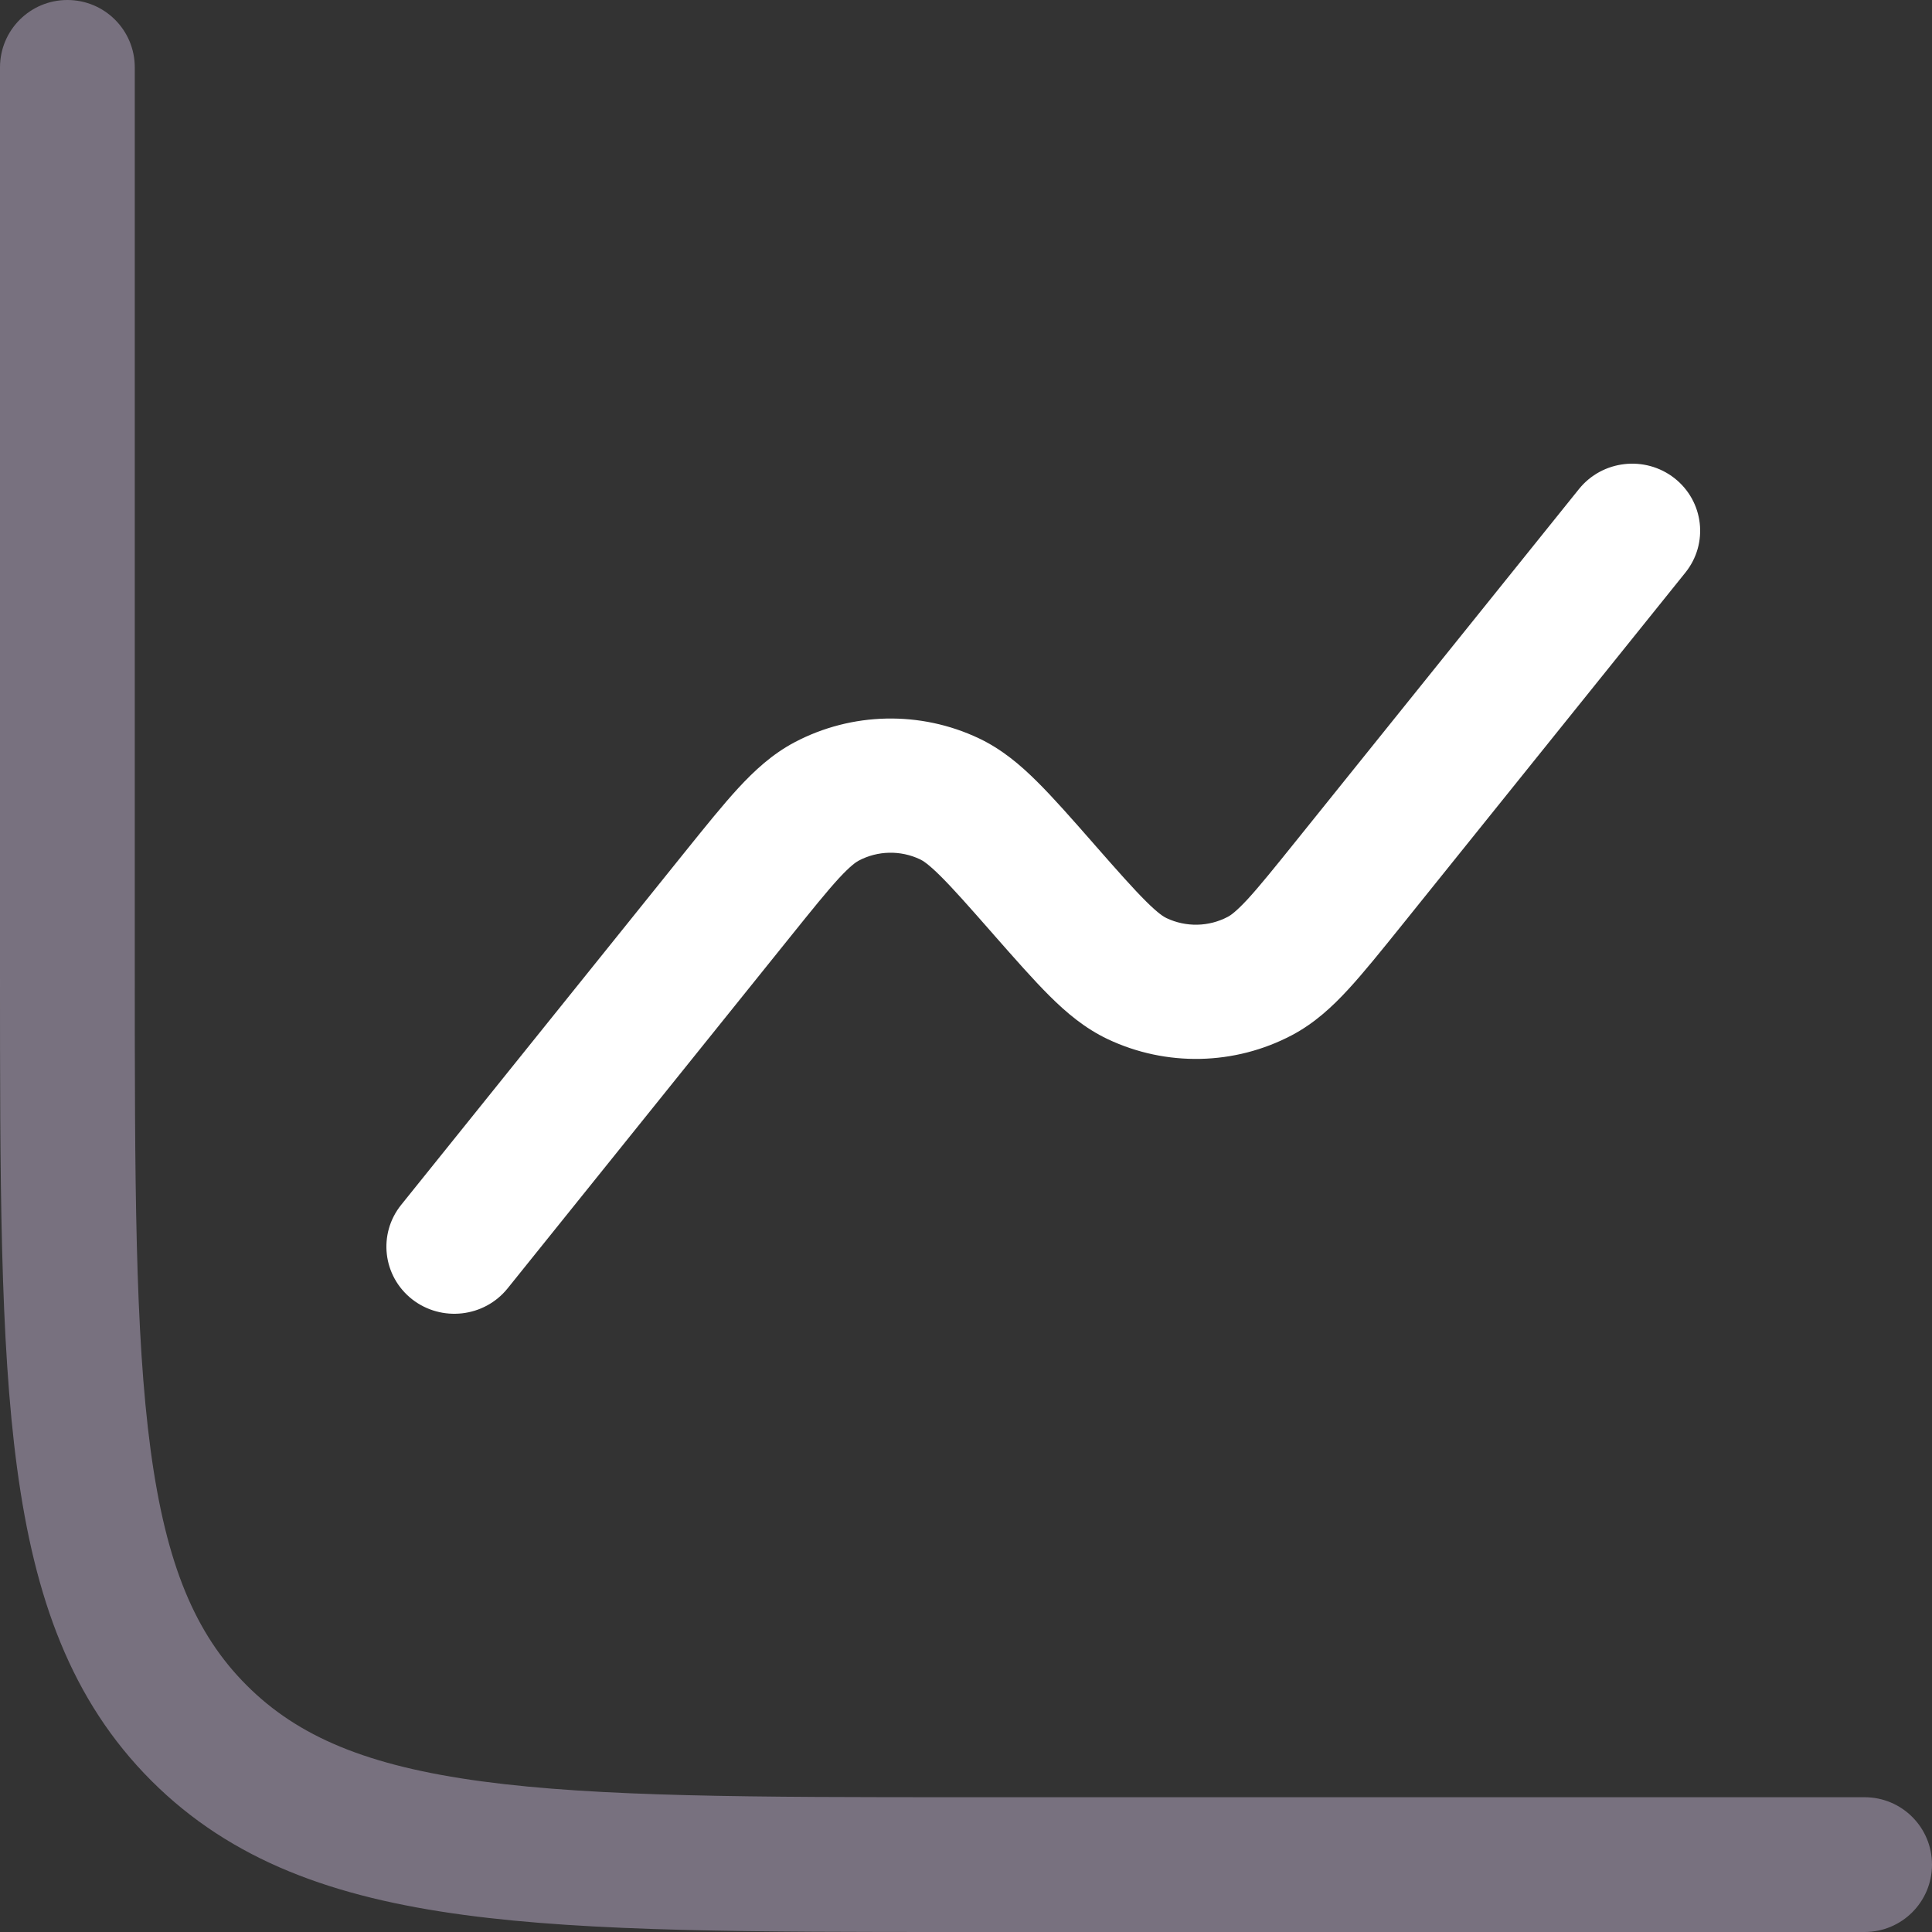
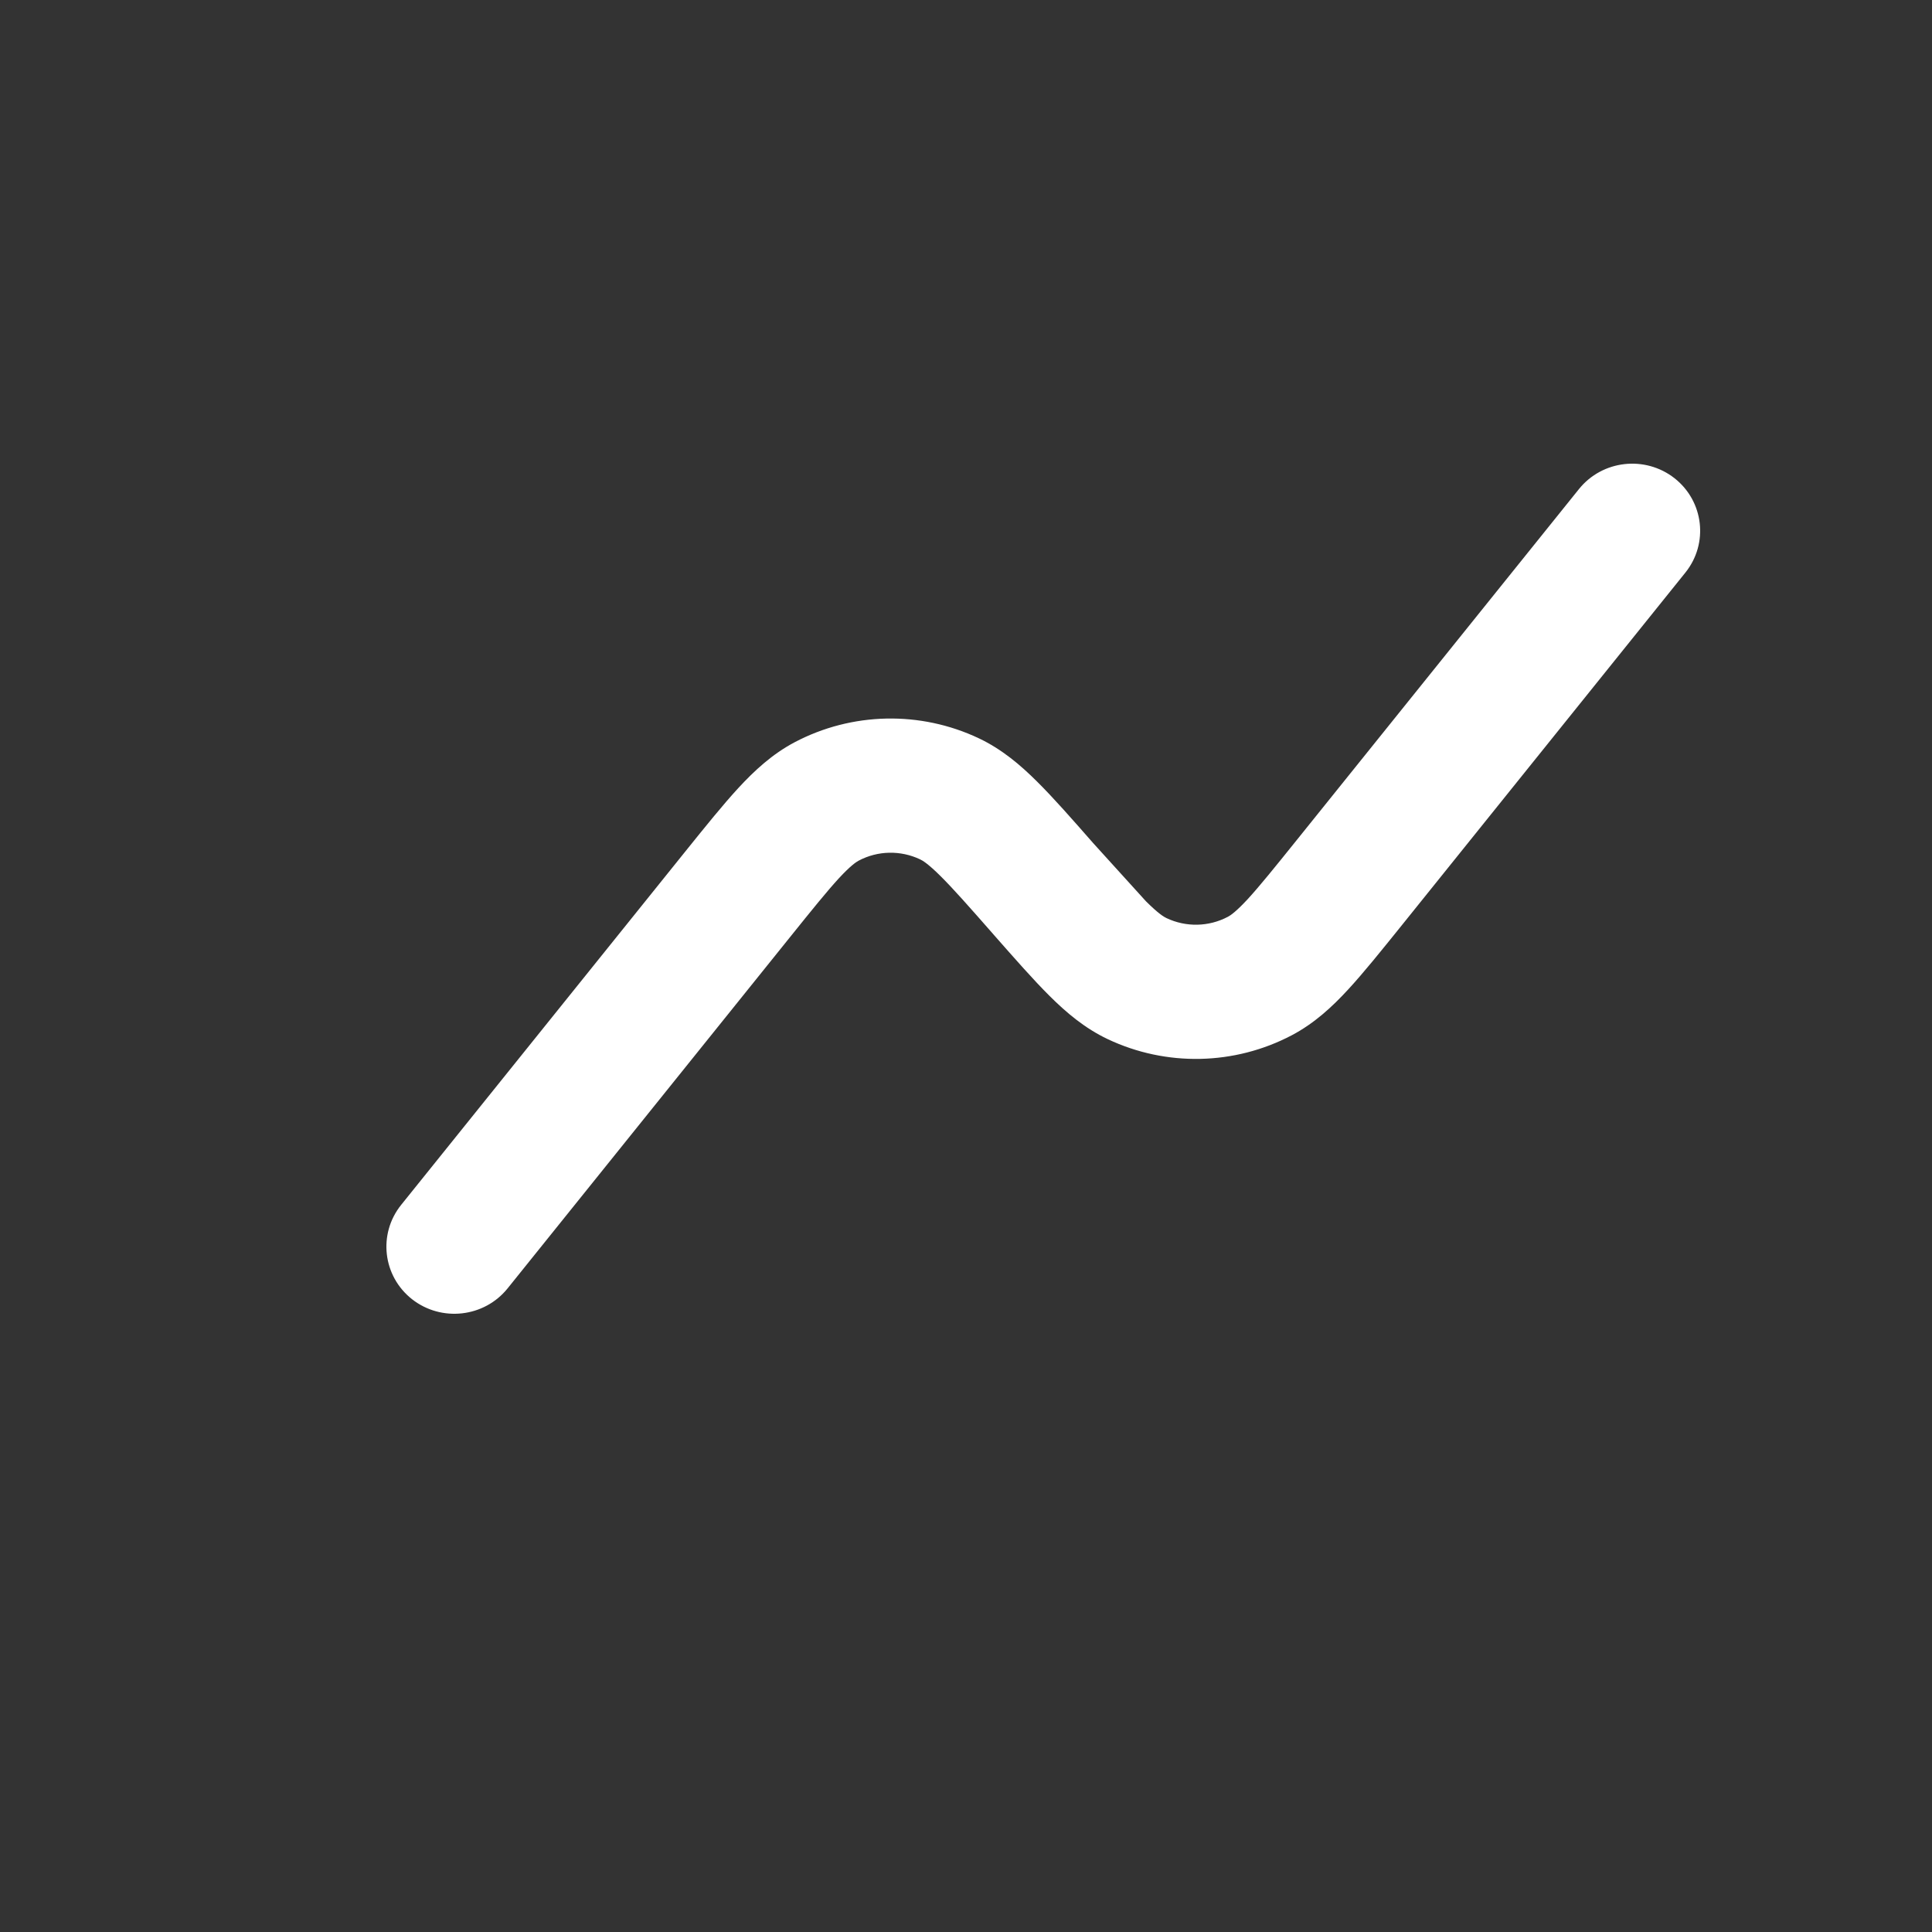
<svg xmlns="http://www.w3.org/2000/svg" width="25" height="25" viewBox="0 0 25 25" fill="none">
  <rect x="0" y="0" width="25" height="25" fill="#333333" stroke="none" />
-   <path opacity="0.5" d="M1.744 0.872C1.744 0.39 1.354 0 0.872 0C0.39 0 1.68821e-07 0.39 1.68821e-07 0.872V12.567C-1.14591e-05 15.251 -2.31315e-05 17.354 0.221 18.996C0.447 20.676 0.918 22.001 1.958 23.042C2.999 24.082 4.324 24.553 6.004 24.779C7.646 25 9.749 25 12.433 25H24.128C24.61 25 25 24.61 25 24.128C25 23.646 24.61 23.256 24.128 23.256H12.5C9.735 23.256 7.748 23.254 6.237 23.051C4.75 22.851 3.854 22.471 3.192 21.808C2.529 21.146 2.149 20.25 1.949 18.763C1.746 17.252 1.744 15.265 1.744 12.5V0.872Z" fill="#BFB0CC" />
-   <path d="M21.809 7.409C22.111 7.033 22.048 6.487 21.668 6.188C21.287 5.89 20.734 5.953 20.432 6.328L16.776 10.875C16.489 11.232 16.3 11.466 16.145 11.635C15.993 11.799 15.922 11.846 15.889 11.863C15.642 11.994 15.347 12 15.094 11.88C15.061 11.865 14.988 11.821 14.829 11.663C14.666 11.501 14.467 11.276 14.164 10.931L14.145 10.909C13.867 10.592 13.629 10.321 13.419 10.113C13.201 9.896 12.962 9.694 12.667 9.554C11.909 9.195 11.023 9.214 10.282 9.605C9.993 9.758 9.764 9.97 9.555 10.196C9.355 10.413 9.129 10.694 8.864 11.023L5.191 15.591C4.889 15.967 4.952 16.513 5.332 16.812C5.713 17.11 6.266 17.047 6.568 16.672L10.224 12.125C10.511 11.768 10.7 11.534 10.855 11.365C11.007 11.201 11.079 11.154 11.111 11.137C11.358 11.006 11.653 11 11.906 11.12C11.939 11.135 12.012 11.179 12.171 11.337C12.334 11.499 12.533 11.724 12.836 12.069L12.855 12.091C13.134 12.408 13.372 12.679 13.581 12.887C13.799 13.104 14.038 13.306 14.333 13.446C15.091 13.805 15.977 13.786 16.718 13.395C17.007 13.242 17.237 13.03 17.445 12.804C17.645 12.587 17.871 12.306 18.136 11.977L21.809 7.409Z" fill="white" />
+   <path d="M21.809 7.409C22.111 7.033 22.048 6.487 21.668 6.188C21.287 5.89 20.734 5.953 20.432 6.328L16.776 10.875C16.489 11.232 16.3 11.466 16.145 11.635C15.993 11.799 15.922 11.846 15.889 11.863C15.642 11.994 15.347 12 15.094 11.88C15.061 11.865 14.988 11.821 14.829 11.663L14.145 10.909C13.867 10.592 13.629 10.321 13.419 10.113C13.201 9.896 12.962 9.694 12.667 9.554C11.909 9.195 11.023 9.214 10.282 9.605C9.993 9.758 9.764 9.97 9.555 10.196C9.355 10.413 9.129 10.694 8.864 11.023L5.191 15.591C4.889 15.967 4.952 16.513 5.332 16.812C5.713 17.11 6.266 17.047 6.568 16.672L10.224 12.125C10.511 11.768 10.7 11.534 10.855 11.365C11.007 11.201 11.079 11.154 11.111 11.137C11.358 11.006 11.653 11 11.906 11.12C11.939 11.135 12.012 11.179 12.171 11.337C12.334 11.499 12.533 11.724 12.836 12.069L12.855 12.091C13.134 12.408 13.372 12.679 13.581 12.887C13.799 13.104 14.038 13.306 14.333 13.446C15.091 13.805 15.977 13.786 16.718 13.395C17.007 13.242 17.237 13.03 17.445 12.804C17.645 12.587 17.871 12.306 18.136 11.977L21.809 7.409Z" fill="white" />
</svg>